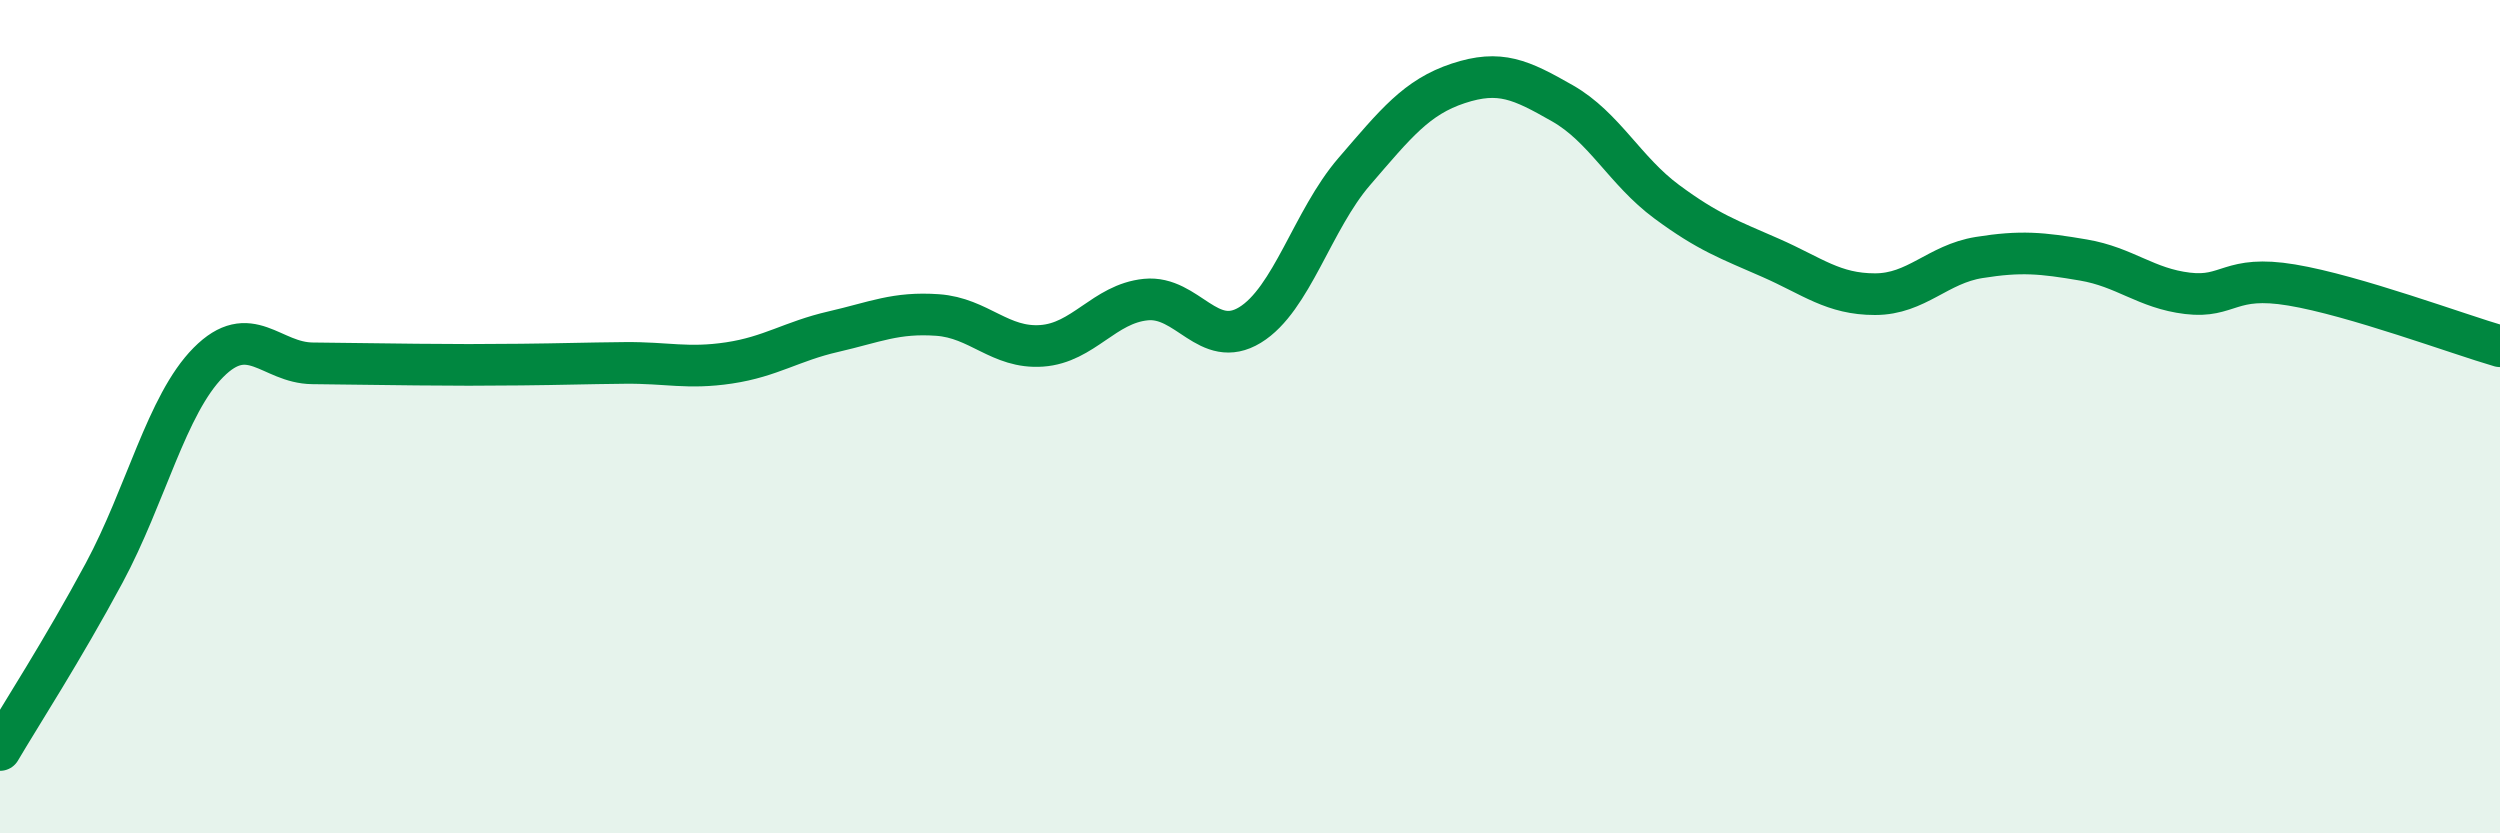
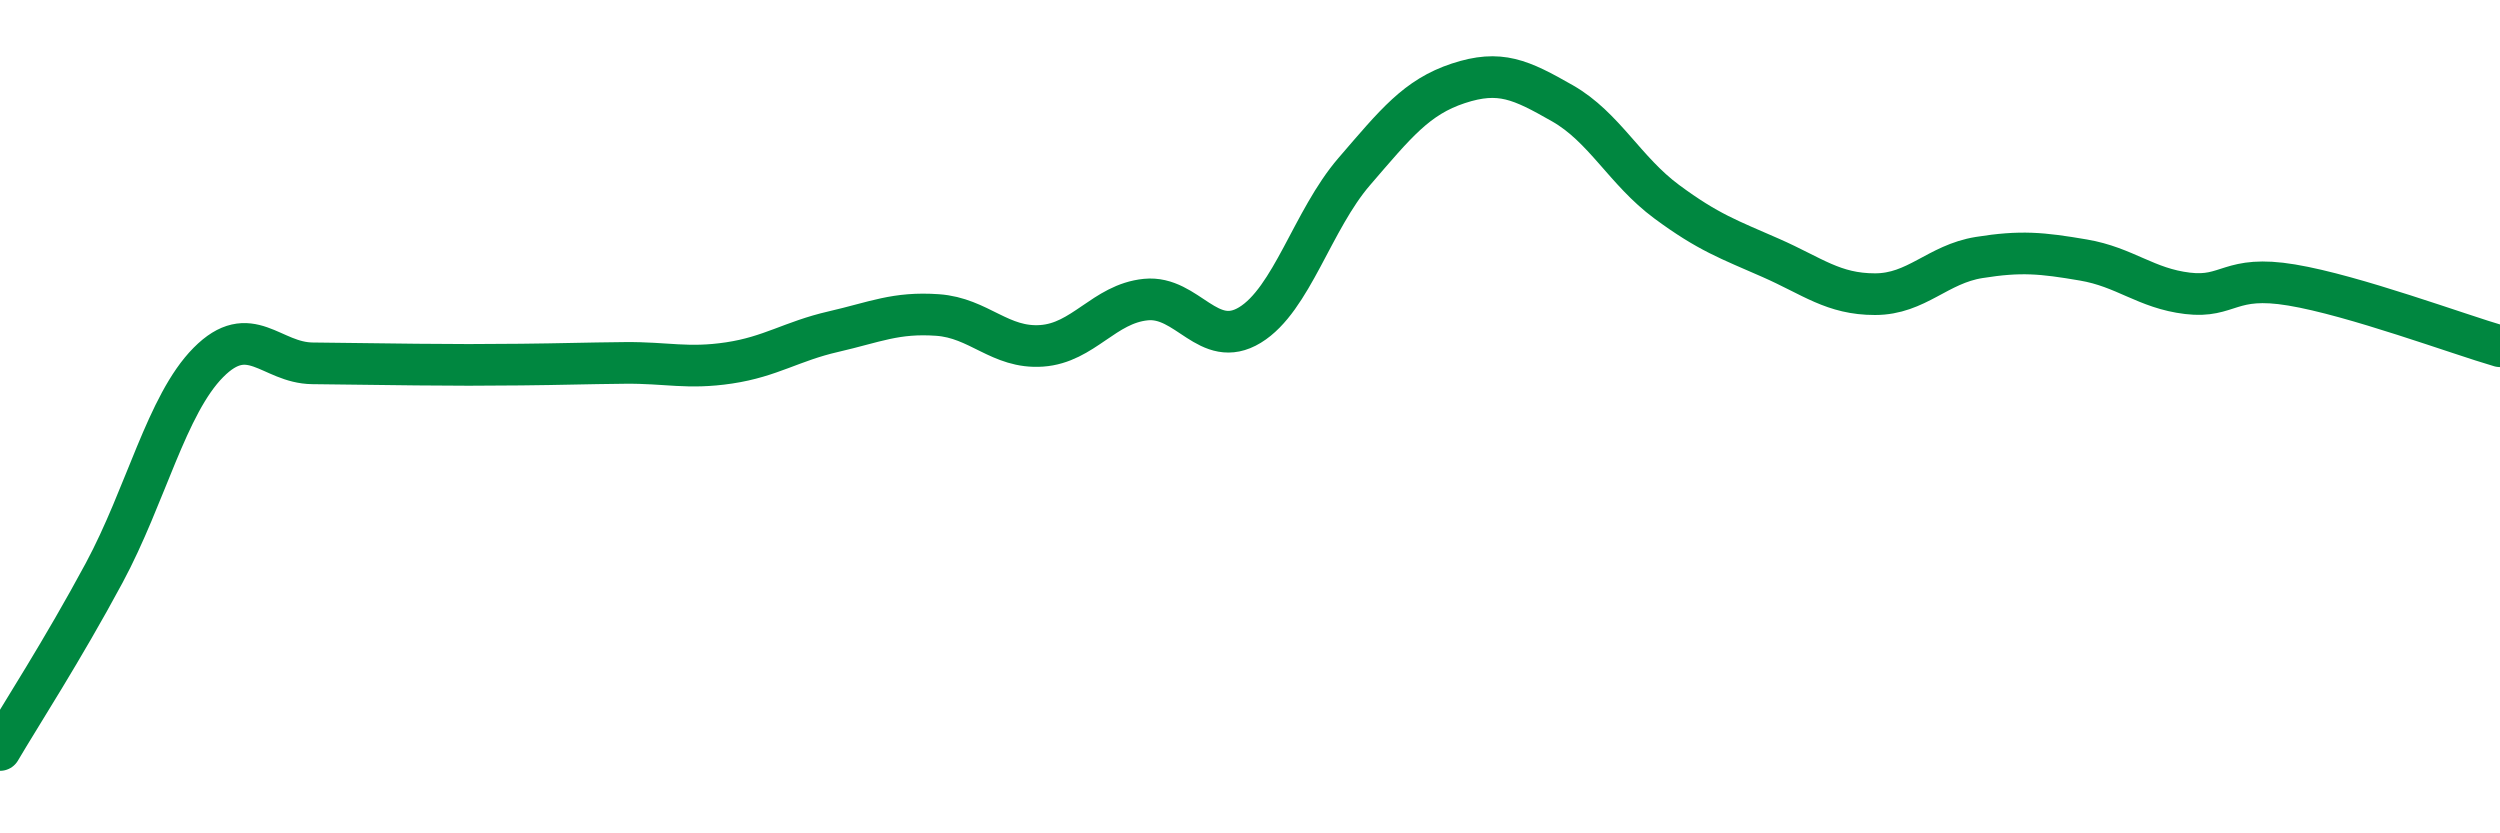
<svg xmlns="http://www.w3.org/2000/svg" width="60" height="20" viewBox="0 0 60 20">
-   <path d="M 0,18 C 0.5,17.15 1.5,15.61 2.5,13.75 C 3.5,11.89 4,9.71 5,8.7 C 6,7.69 6.5,8.71 7.5,8.72 C 8.5,8.73 9,8.74 10,8.75 C 11,8.76 11.5,8.76 12.5,8.75 C 13.5,8.74 14,8.72 15,8.71 C 16,8.7 16.5,8.86 17.5,8.71 C 18.5,8.56 19,8.19 20,7.96 C 21,7.73 21.5,7.49 22.5,7.56 C 23.5,7.63 24,8.37 25,8.3 C 26,8.23 26.5,7.29 27.5,7.19 C 28.5,7.09 29,8.41 30,7.8 C 31,7.19 31.5,5.28 32.5,4.12 C 33.5,2.96 34,2.33 35,2 C 36,1.67 36.5,1.91 37.5,2.48 C 38.5,3.05 39,4.1 40,4.84 C 41,5.58 41.5,5.75 42.5,6.19 C 43.5,6.63 44,7.06 45,7.06 C 46,7.06 46.5,6.34 47.5,6.18 C 48.5,6.02 49,6.07 50,6.24 C 51,6.41 51.5,6.92 52.5,7.04 C 53.5,7.16 53.5,6.59 55,6.84 C 56.5,7.09 59,8.02 60,8.31L60 20L0 20Z" fill="#008740" opacity="0.1" stroke-linecap="round" stroke-linejoin="round" />
  <path d="M 0,18 C 0.5,17.15 1.5,15.61 2.5,13.75 C 3.5,11.89 4,9.71 5,8.7 C 6,7.69 6.5,8.71 7.5,8.72 C 8.5,8.73 9,8.74 10,8.75 C 11,8.76 11.5,8.76 12.5,8.75 C 13.5,8.74 14,8.72 15,8.71 C 16,8.7 16.5,8.86 17.5,8.71 C 18.5,8.56 19,8.19 20,7.96 C 21,7.73 21.5,7.49 22.5,7.56 C 23.5,7.63 24,8.37 25,8.3 C 26,8.23 26.5,7.29 27.5,7.19 C 28.5,7.09 29,8.41 30,7.8 C 31,7.19 31.5,5.28 32.5,4.12 C 33.5,2.96 34,2.33 35,2 C 36,1.67 36.5,1.91 37.5,2.48 C 38.5,3.05 39,4.1 40,4.84 C 41,5.58 41.5,5.75 42.5,6.19 C 43.5,6.63 44,7.06 45,7.06 C 46,7.06 46.5,6.34 47.5,6.18 C 48.5,6.02 49,6.07 50,6.24 C 51,6.41 51.5,6.92 52.5,7.04 C 53.5,7.16 53.5,6.59 55,6.84 C 56.5,7.09 59,8.02 60,8.31" stroke="#008740" stroke-width="1" fill="none" stroke-linecap="round" stroke-linejoin="round" />
</svg>